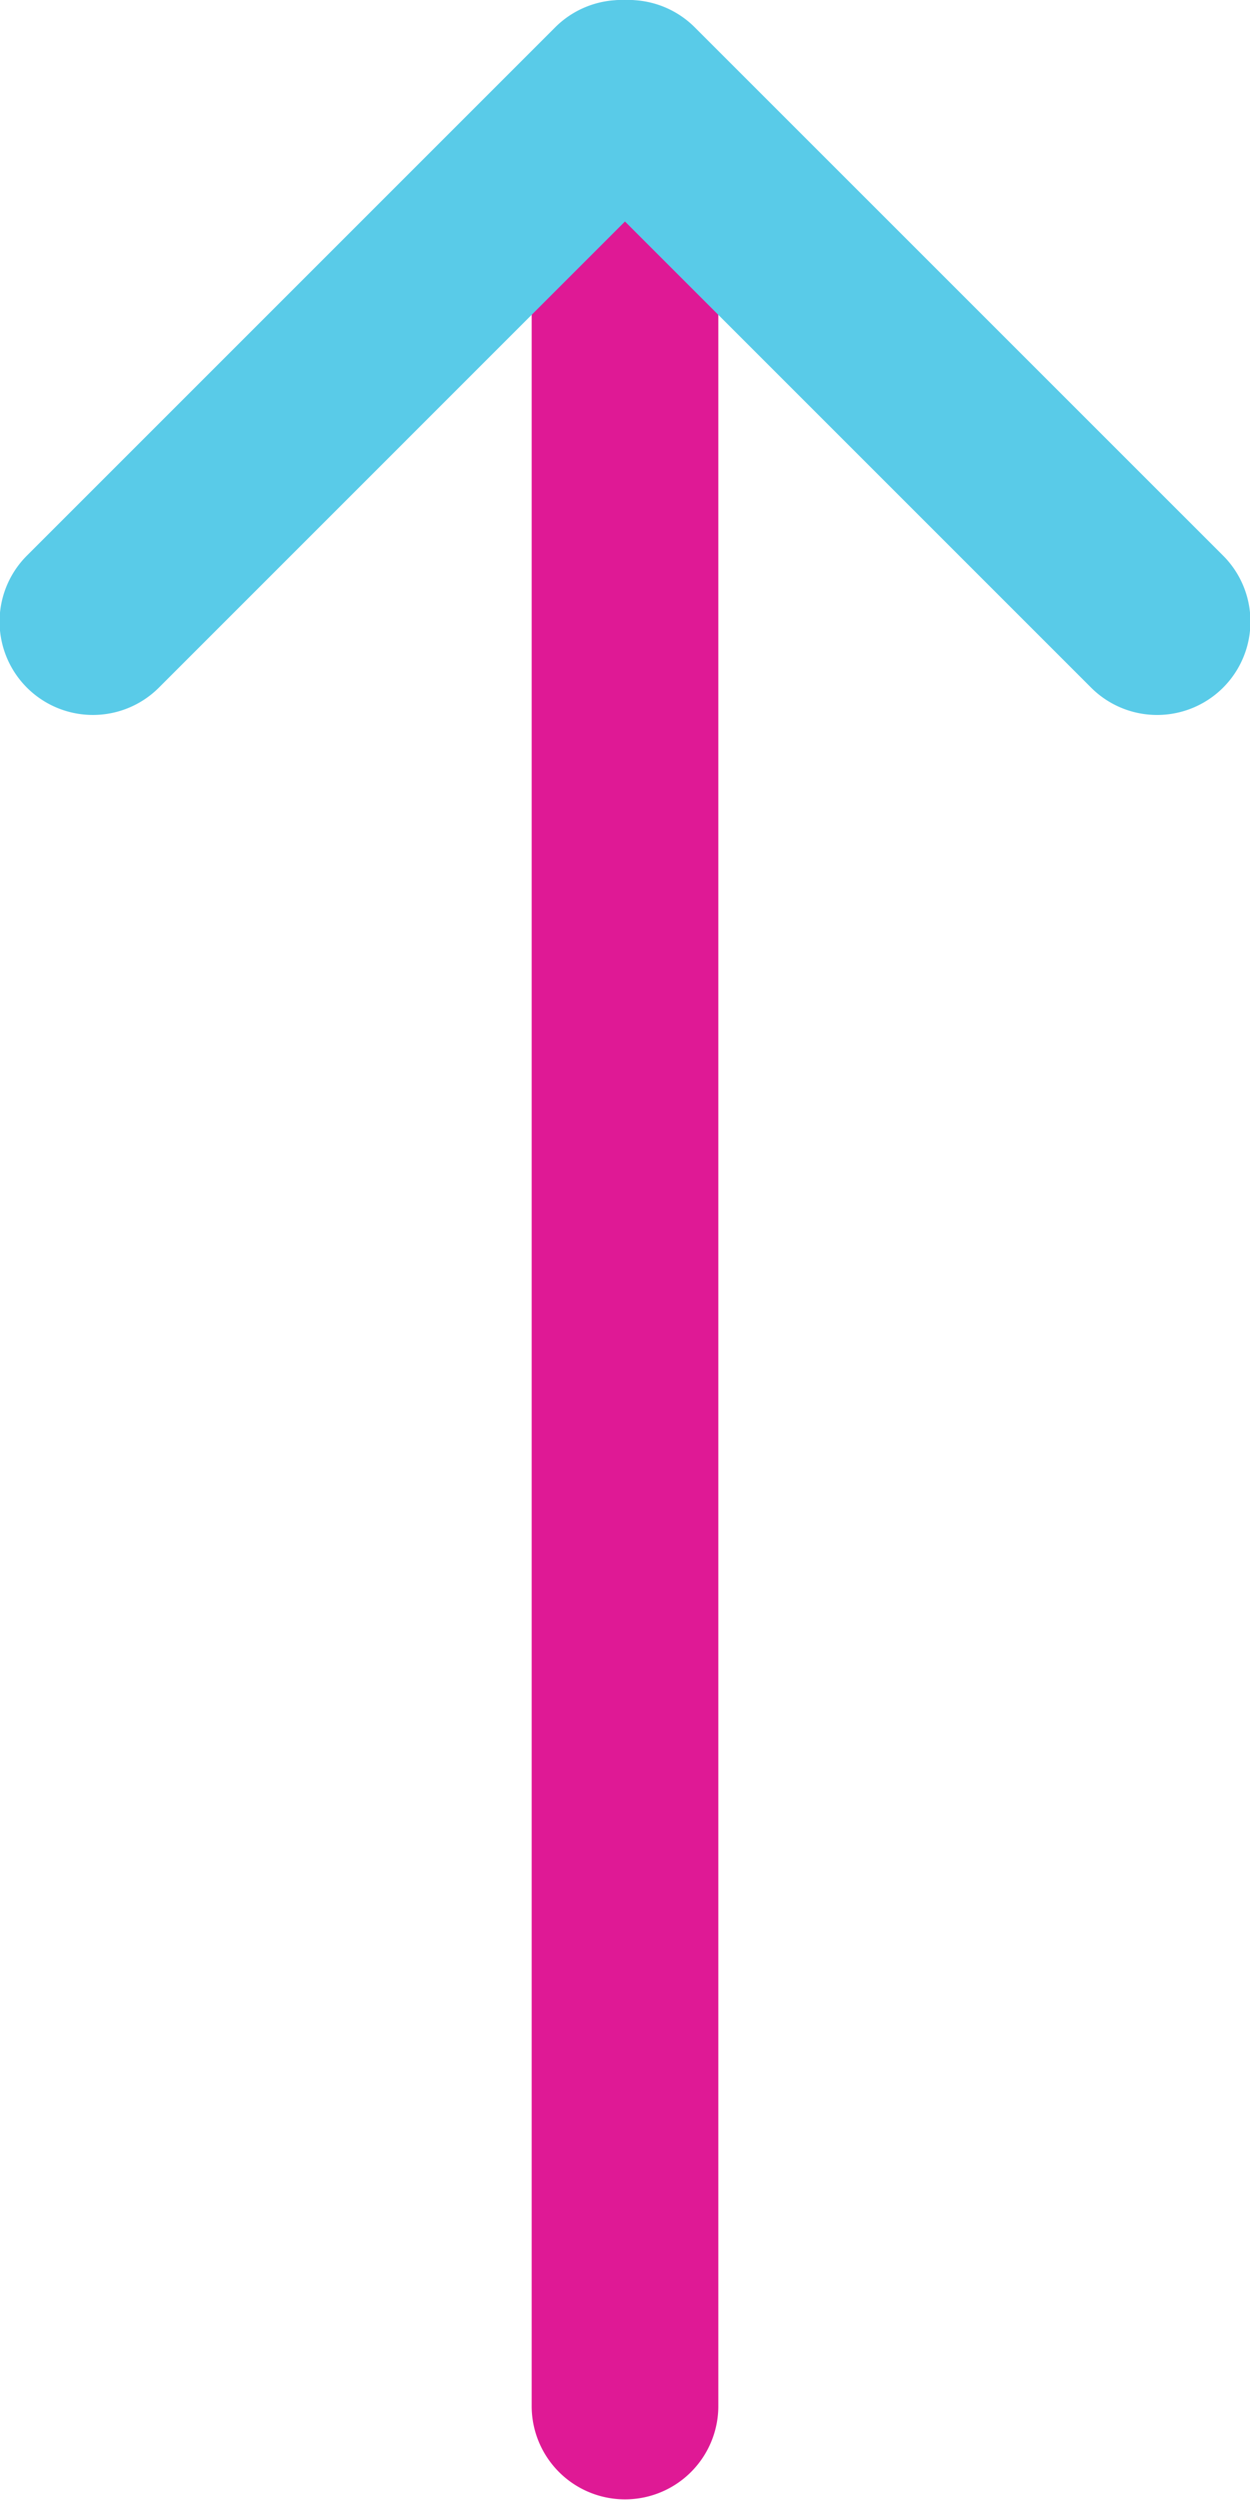
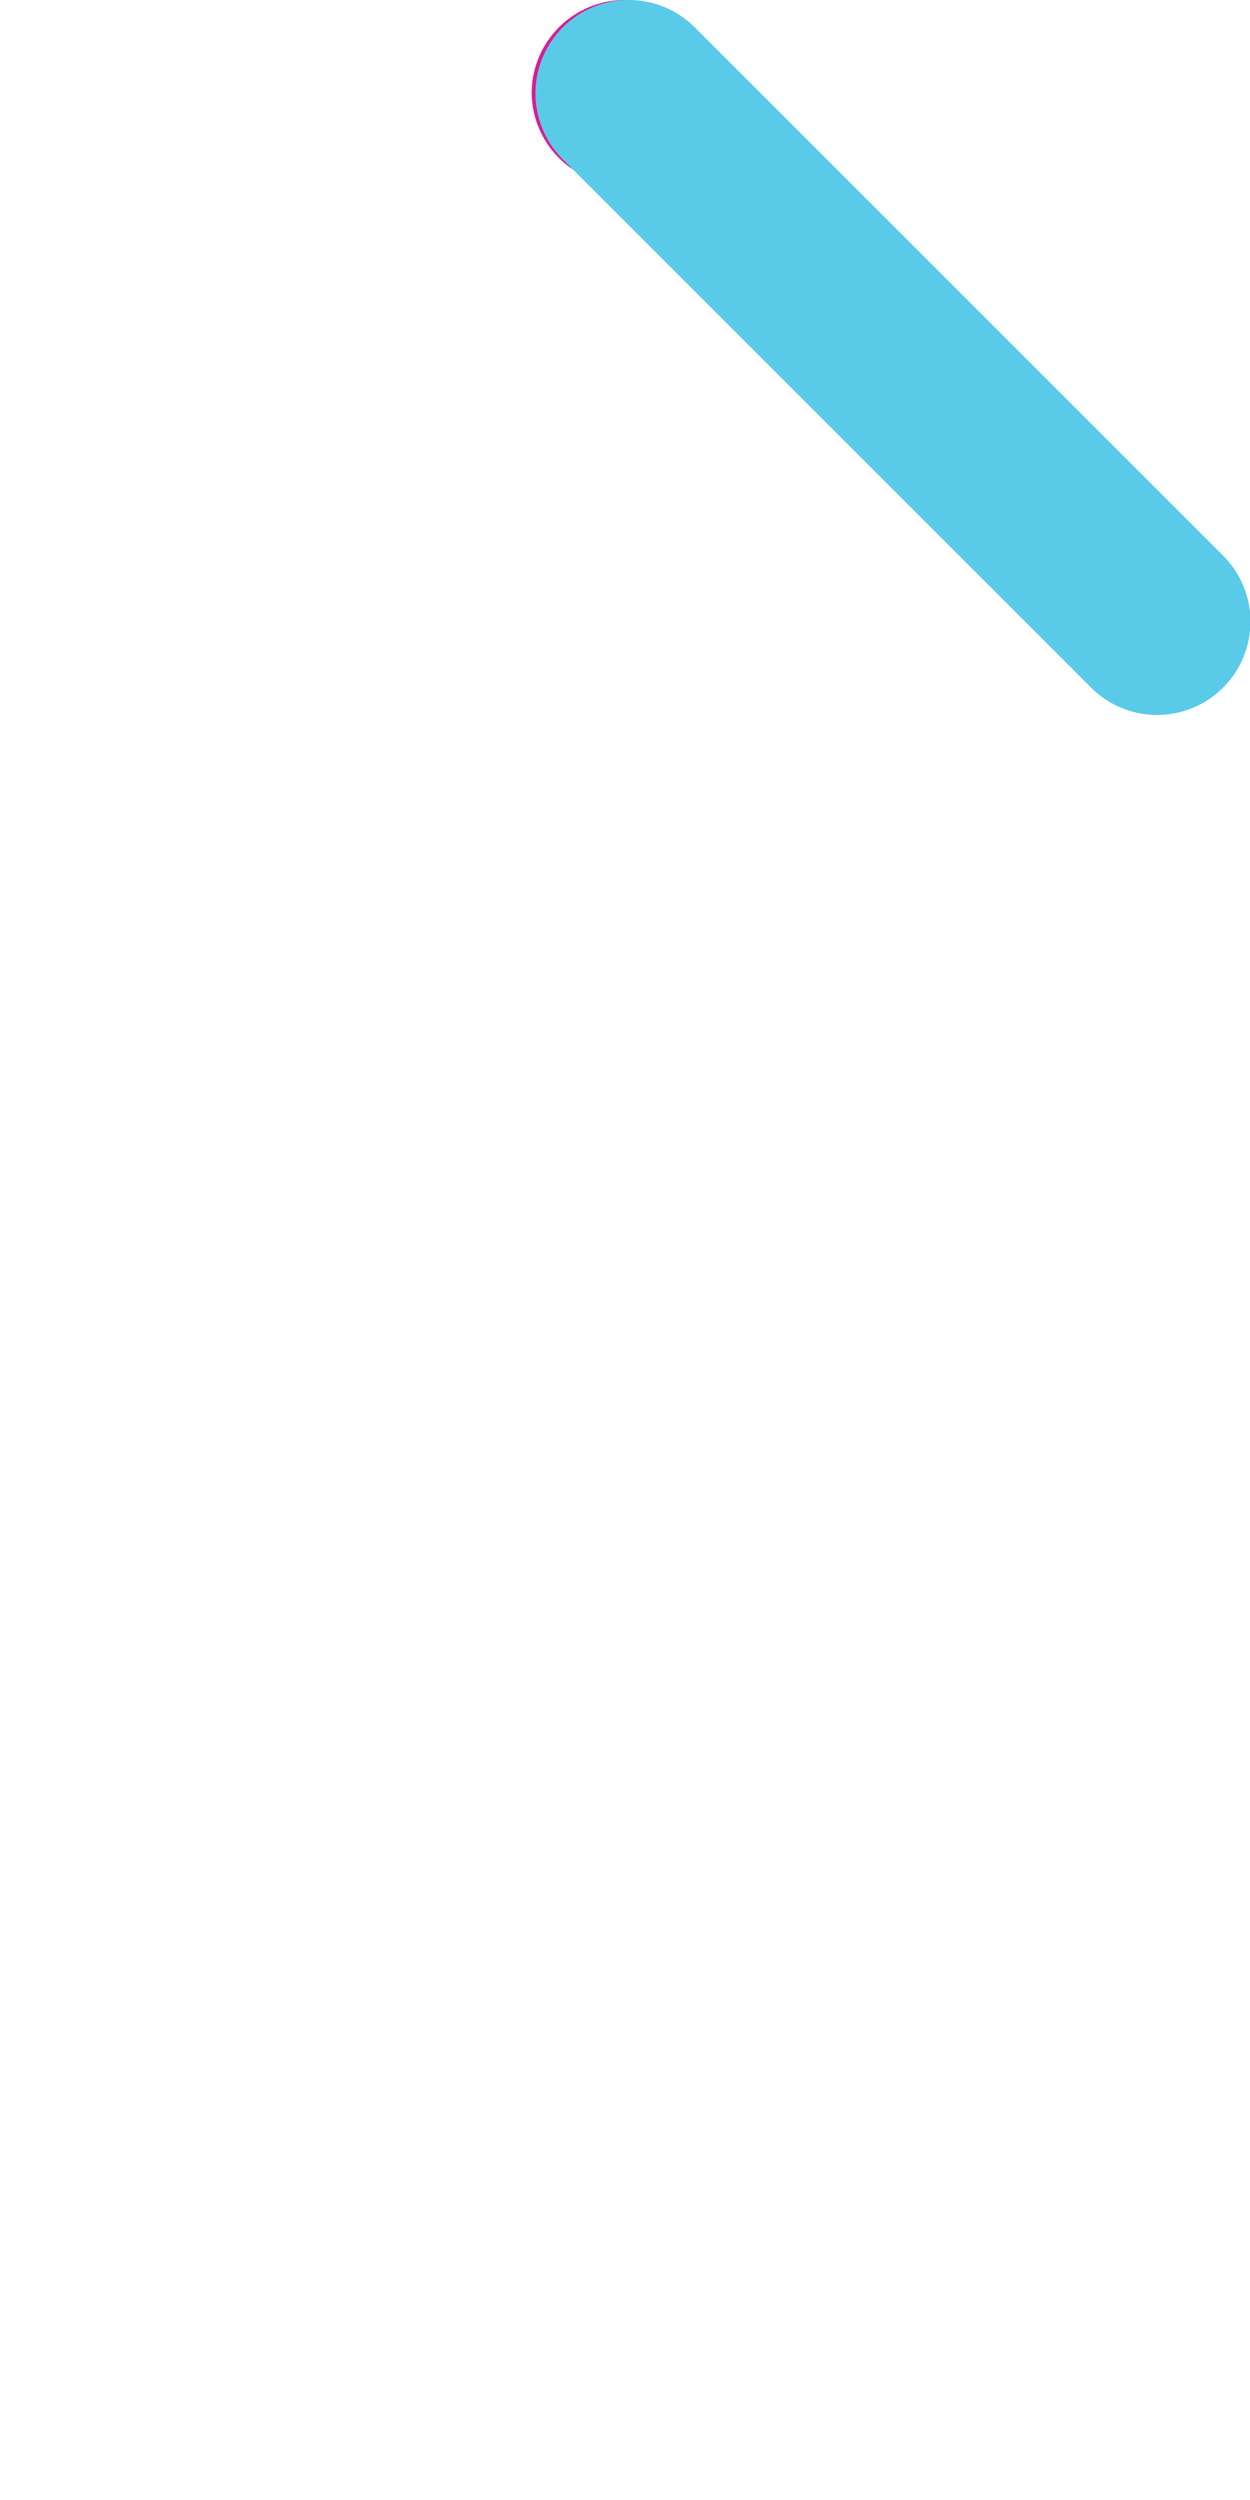
<svg xmlns="http://www.w3.org/2000/svg" width="125" height="250">
  <g data-name="arrow--up--long">
-     <path data-name="Path 35048" d="M62.501 0a9.317 9.317 0 00-9.333 9.3v231.4a9.333 9.333 0 0018.665 0V9.3A9.315 9.315 0 0062.501 0" fill="#df1995" />
+     <path data-name="Path 35048" d="M62.501 0a9.317 9.317 0 00-9.333 9.3a9.333 9.333 0 0018.665 0V9.3A9.315 9.315 0 0062.501 0" fill="#df1995" />
    <path data-name="Path 35051" d="M56.282 2.734a9.333 9.333 0 000 13.2l52.786 52.787a9.334 9.334 0 1013.2-13.2L69.477 2.734a9.331 9.331 0 00-13.2 0" fill="#59cbe8" />
-     <path data-name="Path 35052" d="M68.717 2.734a9.334 9.334 0 00-13.2 0L2.733 55.52a9.334 9.334 0 1013.2 13.2l52.784-52.79a9.33 9.33 0 000-13.2" fill="#59cbe8" />
  </g>
</svg>